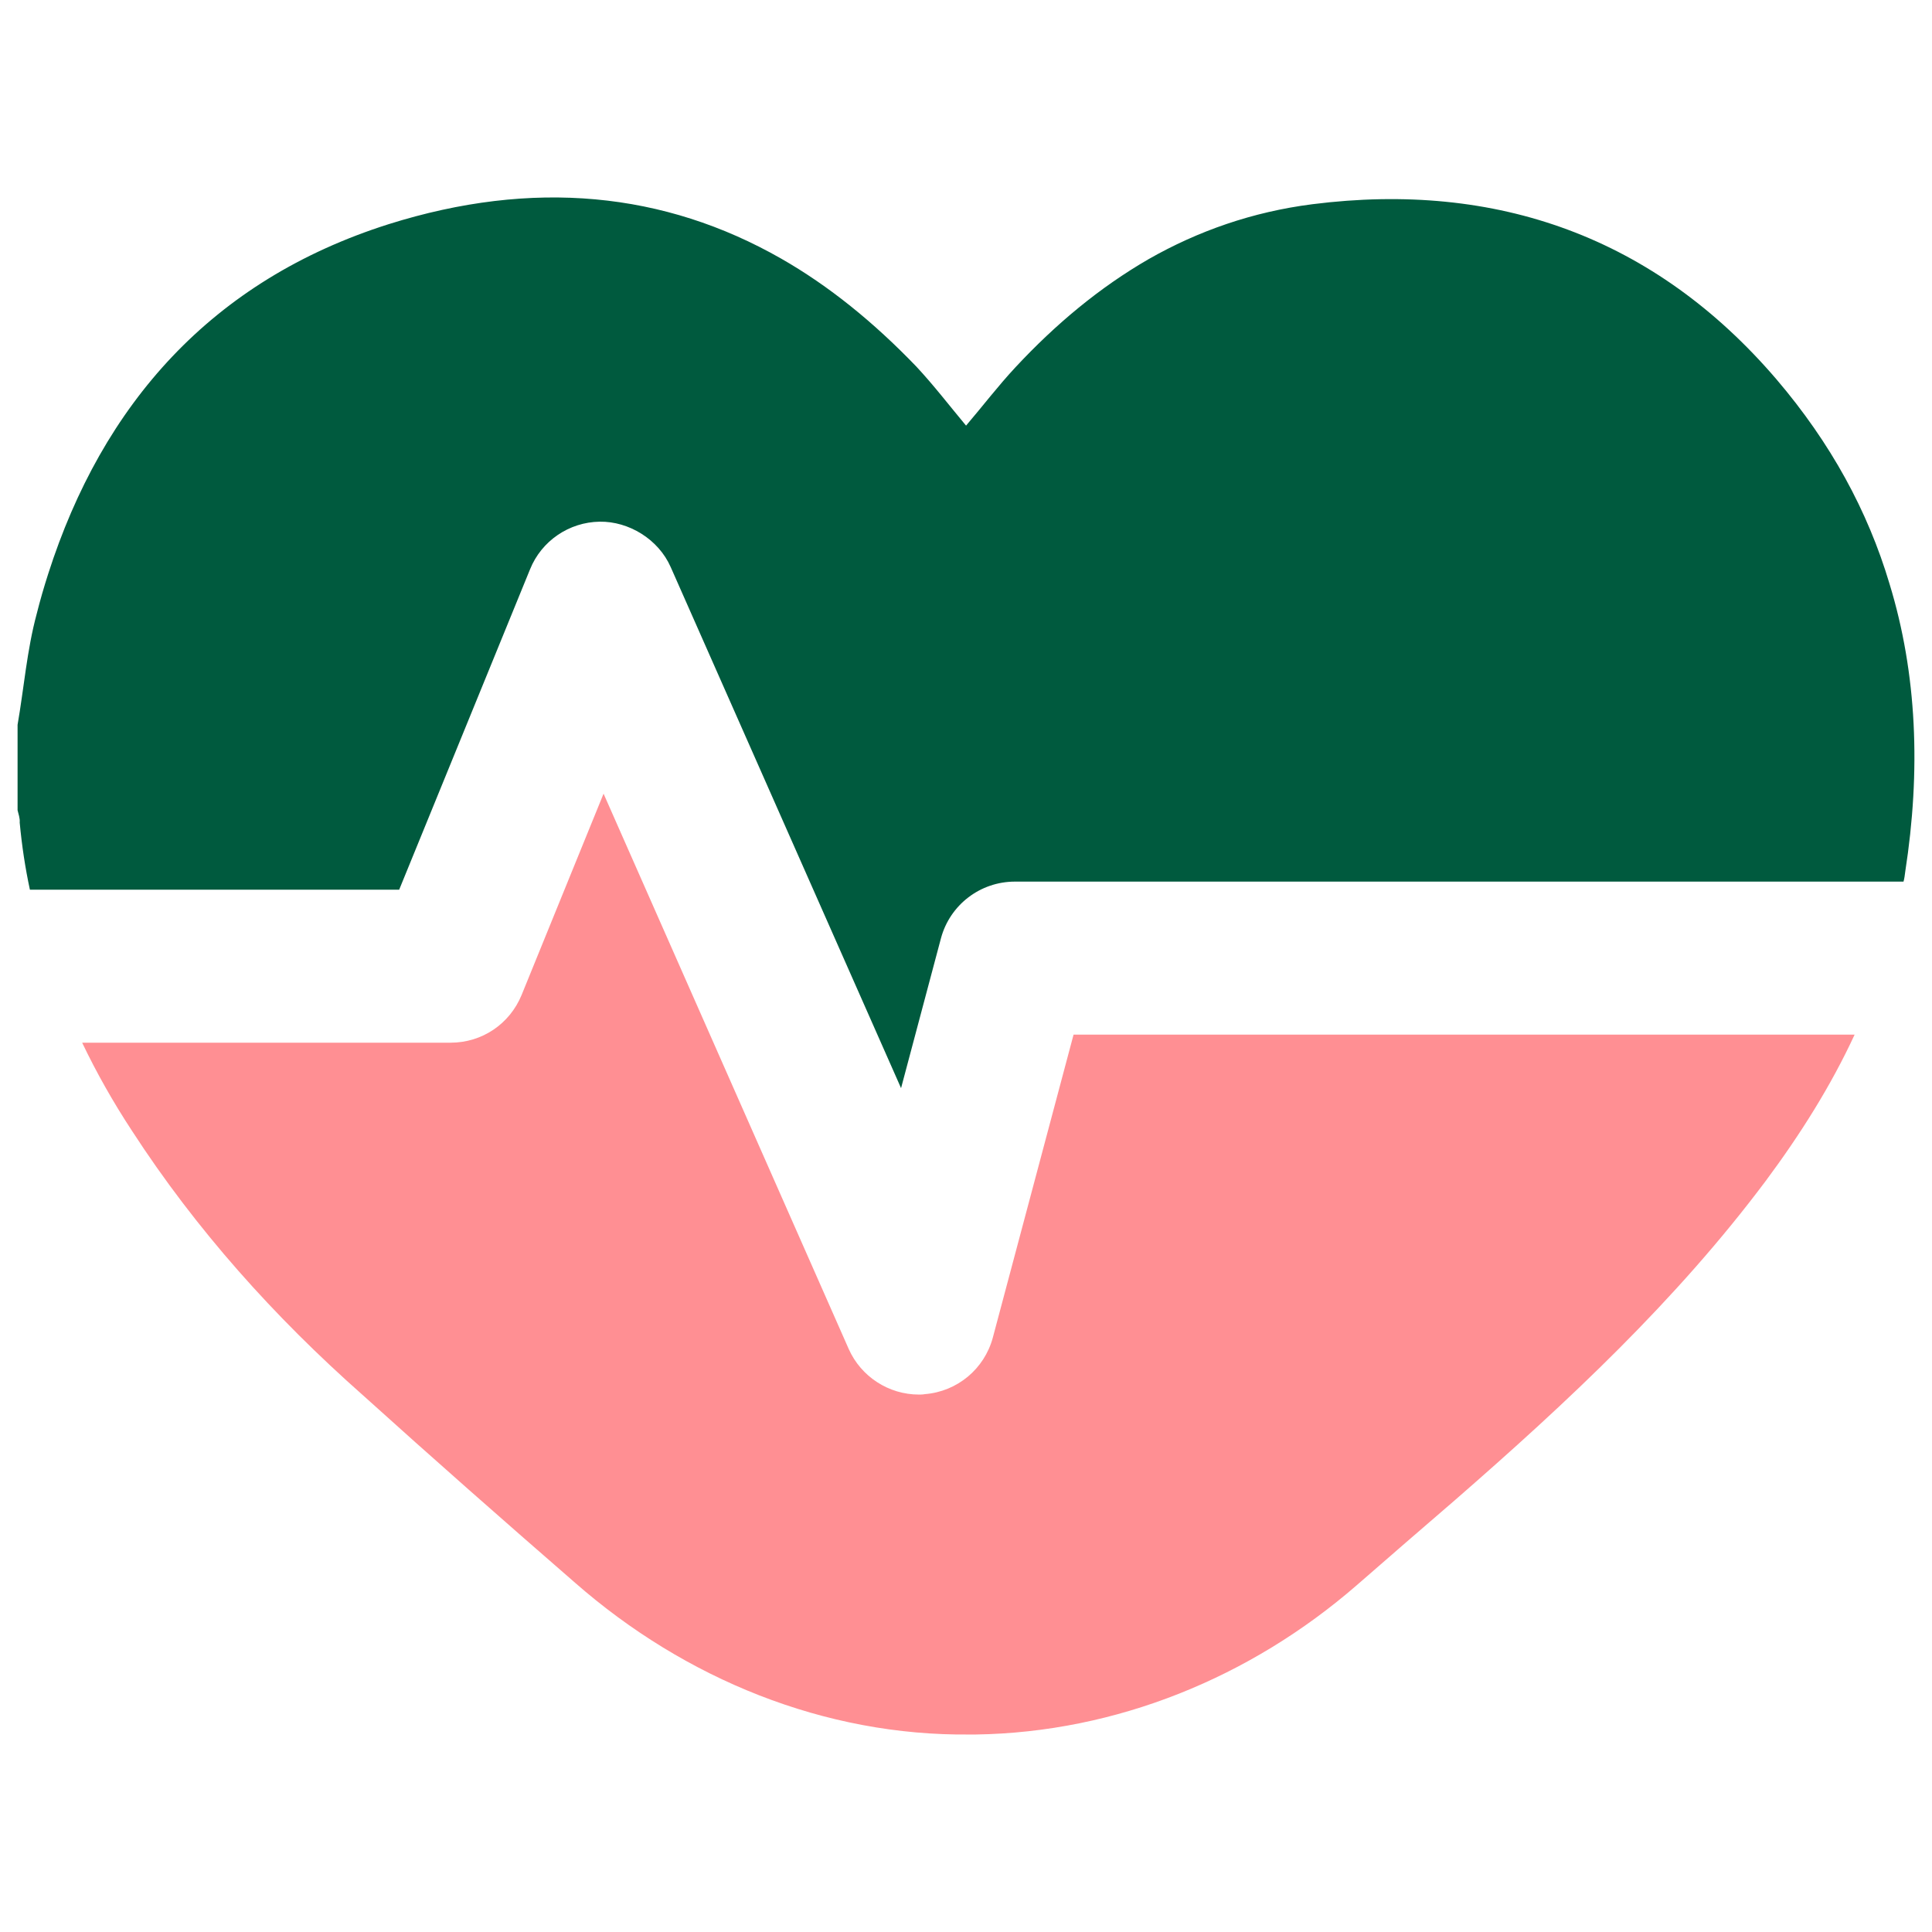
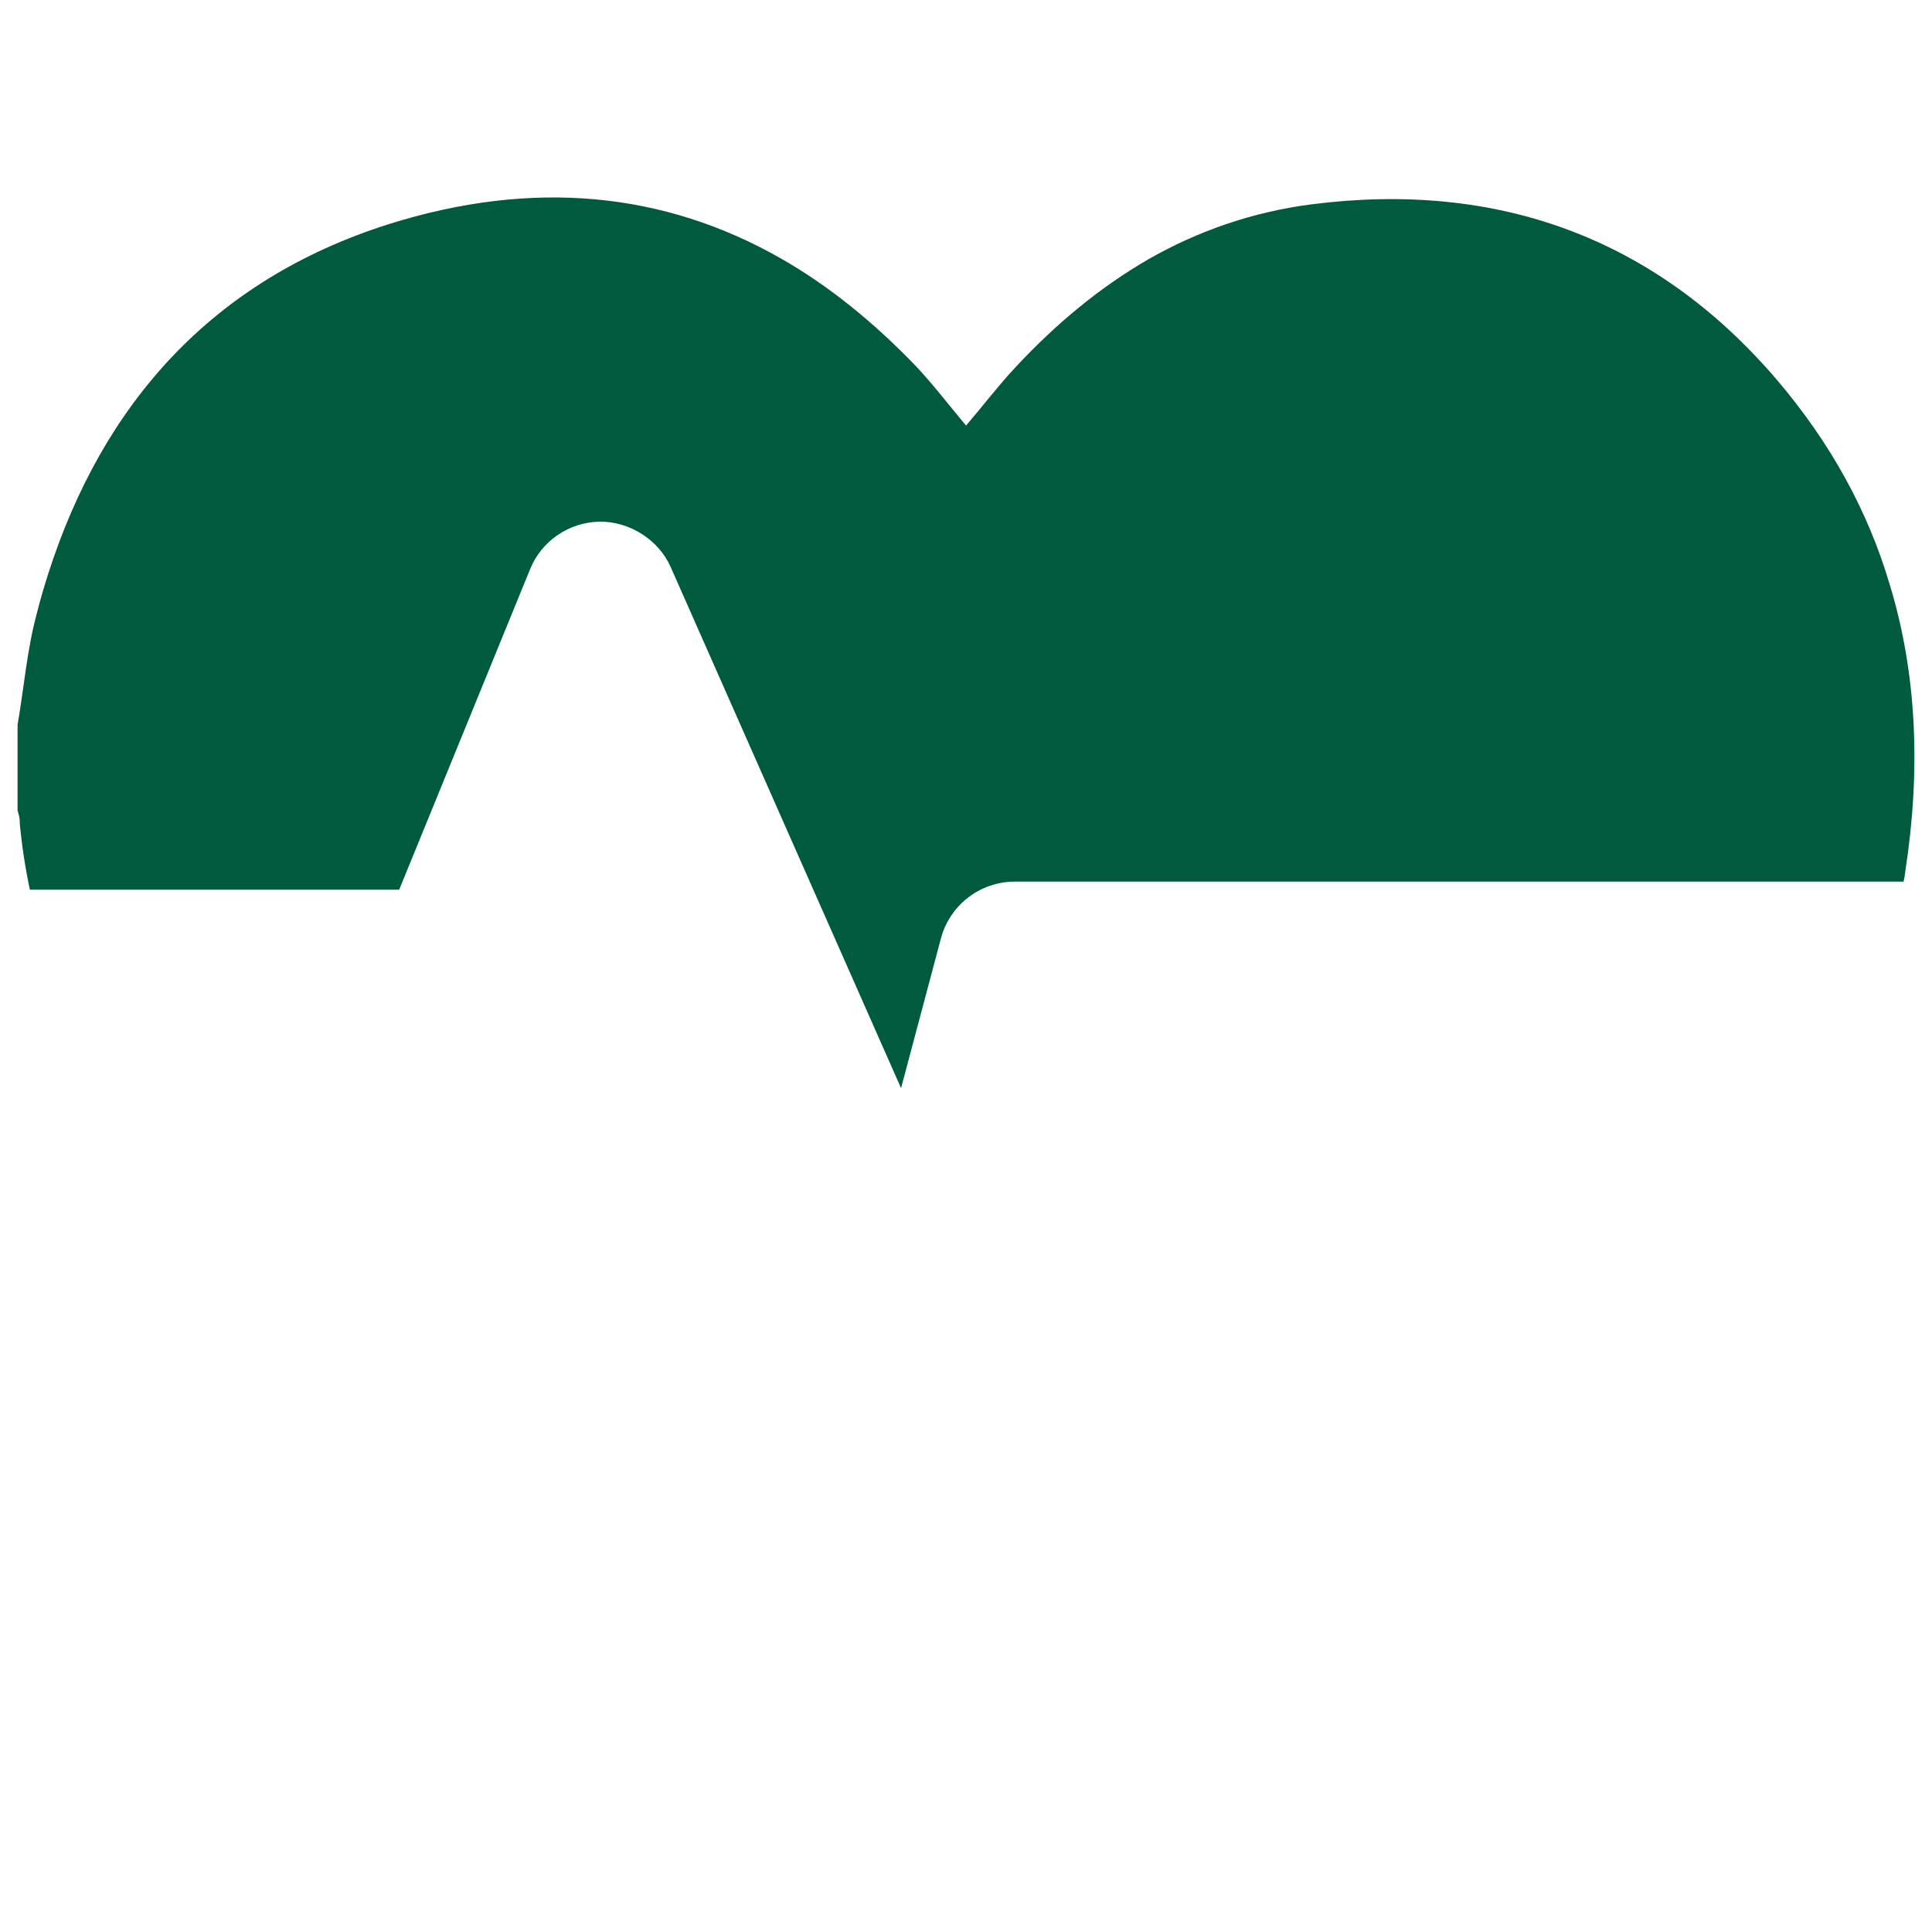
<svg xmlns="http://www.w3.org/2000/svg" width="1100" height="1100" viewBox="0 0 1100 1100" fill="none">
-   <path d="M611.253 589.064H1055.95C1042.41 618.344 1024.98 645.924 1005.39 672.294C954.343 740.524 892.393 798.354 828.523 853.994C809.653 870.204 791.023 886.414 772.393 902.624C711.903 955.124 635.454 986.344 555.604 987.554H552.463C469.473 988.524 389.863 955.864 327.443 901.174C286.793 865.854 246.383 830.284 206.463 794.234C156.373 749.954 111.613 700.114 75.084 643.744C64.433 627.534 55.003 610.844 46.773 593.664H256.553C274.453 593.664 290.183 583.014 296.953 566.564L343.643 451.884L483.253 768.114C490.273 783.834 505.993 794.004 523.173 794.004C524.143 794.004 525.353 794.004 526.563 793.764C544.953 792.314 560.433 779.494 565.273 761.584L611.243 589.074L611.253 589.064Z" fill="#FF8F93" />
  <path d="M1084.75 496.394C1084.5 498.324 1084.27 500.264 1083.78 501.954H577.864C558.024 501.954 540.854 515.264 535.764 534.134L513.024 619.544L381.884 322.914C374.864 306.944 357.934 296.784 341.474 297.024C324.054 297.264 308.334 307.914 301.794 324.124L227.274 506.554H17.024C14.364 494.214 12.424 481.394 11.214 468.324C11.454 465.904 10.484 463.484 10.004 461.304V412.674C13.634 391.864 15.324 370.094 20.894 349.524C22.834 341.784 25.014 334.284 27.424 326.784C58.394 230.004 120.574 159.594 221.224 127.654C303.494 101.764 378.254 109.264 444.784 147.254C471.884 162.744 497.294 183.304 521.724 208.704C531.644 219.354 540.354 230.724 550.034 242.334C559.714 230.964 568.184 219.834 578.094 209.184C601.074 184.504 626.004 163.704 654.074 147.484C682.134 131.514 713.104 120.624 747.224 116.274C852.234 102.964 942.234 135.144 1011.43 215.954C1042.4 252.244 1063.45 290.964 1075.79 332.334C1091.51 383.624 1093.69 438.794 1084.75 496.374V496.394Z" fill="#005A3E" />
</svg>